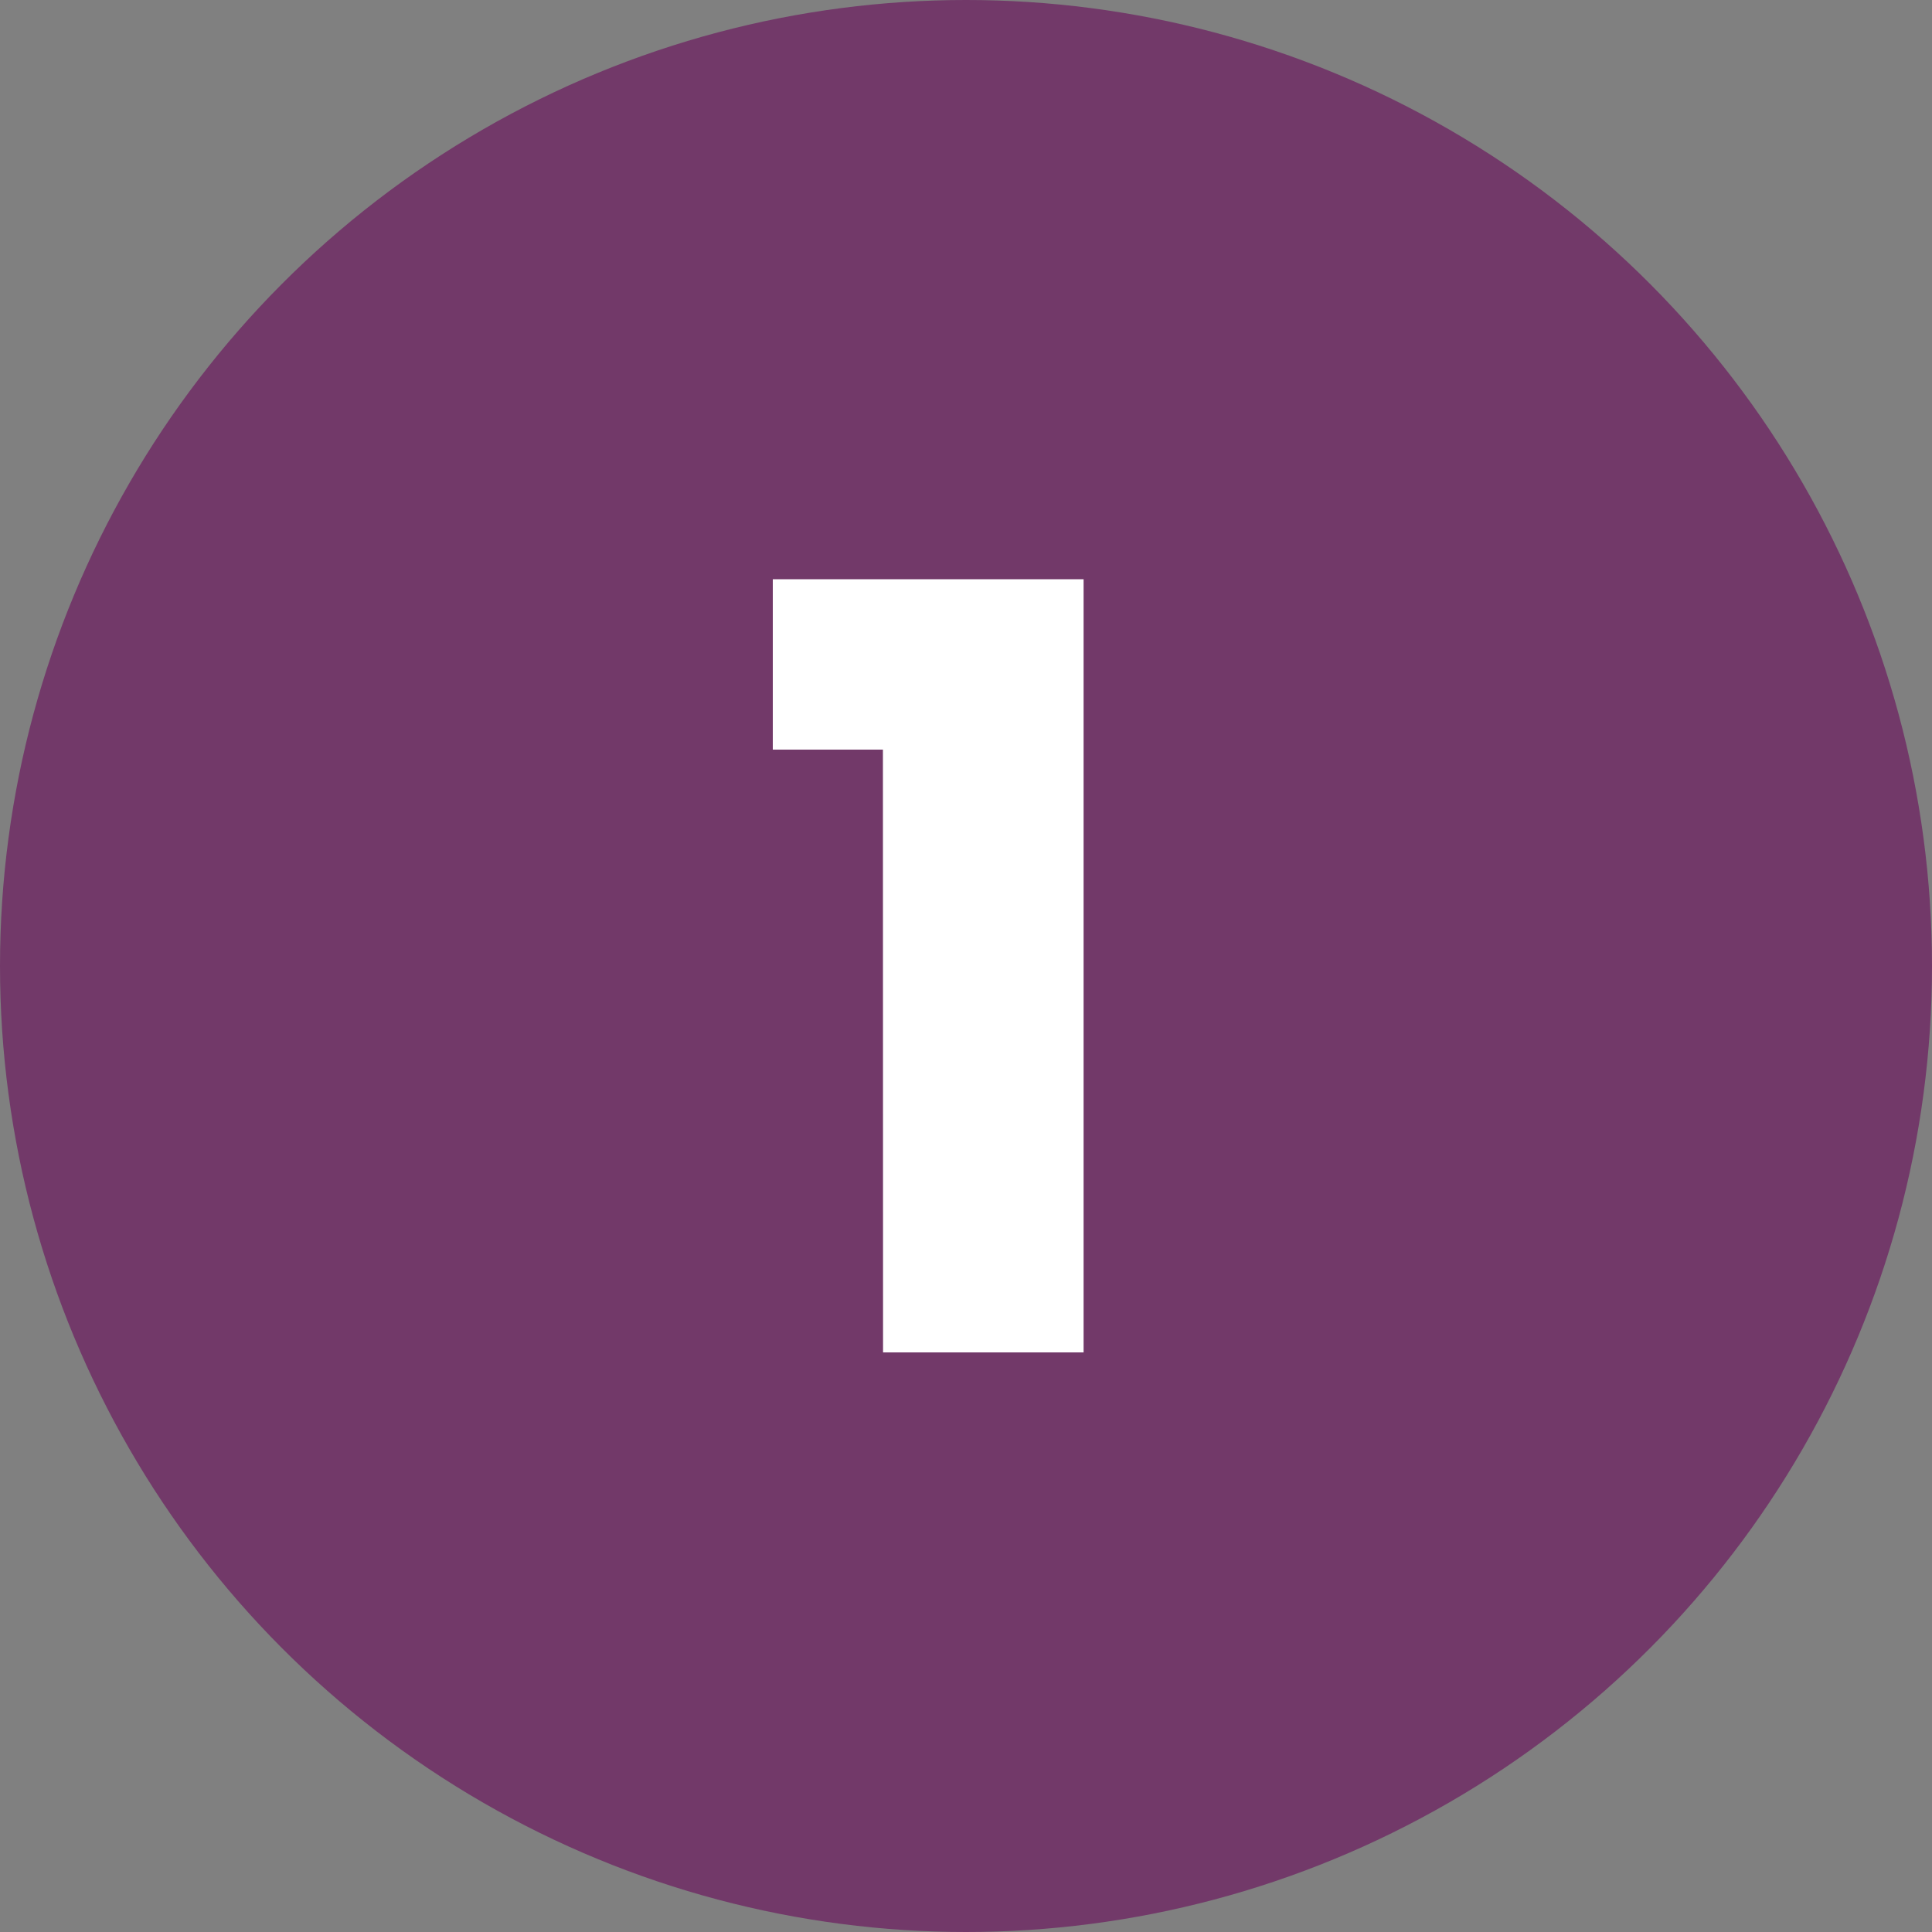
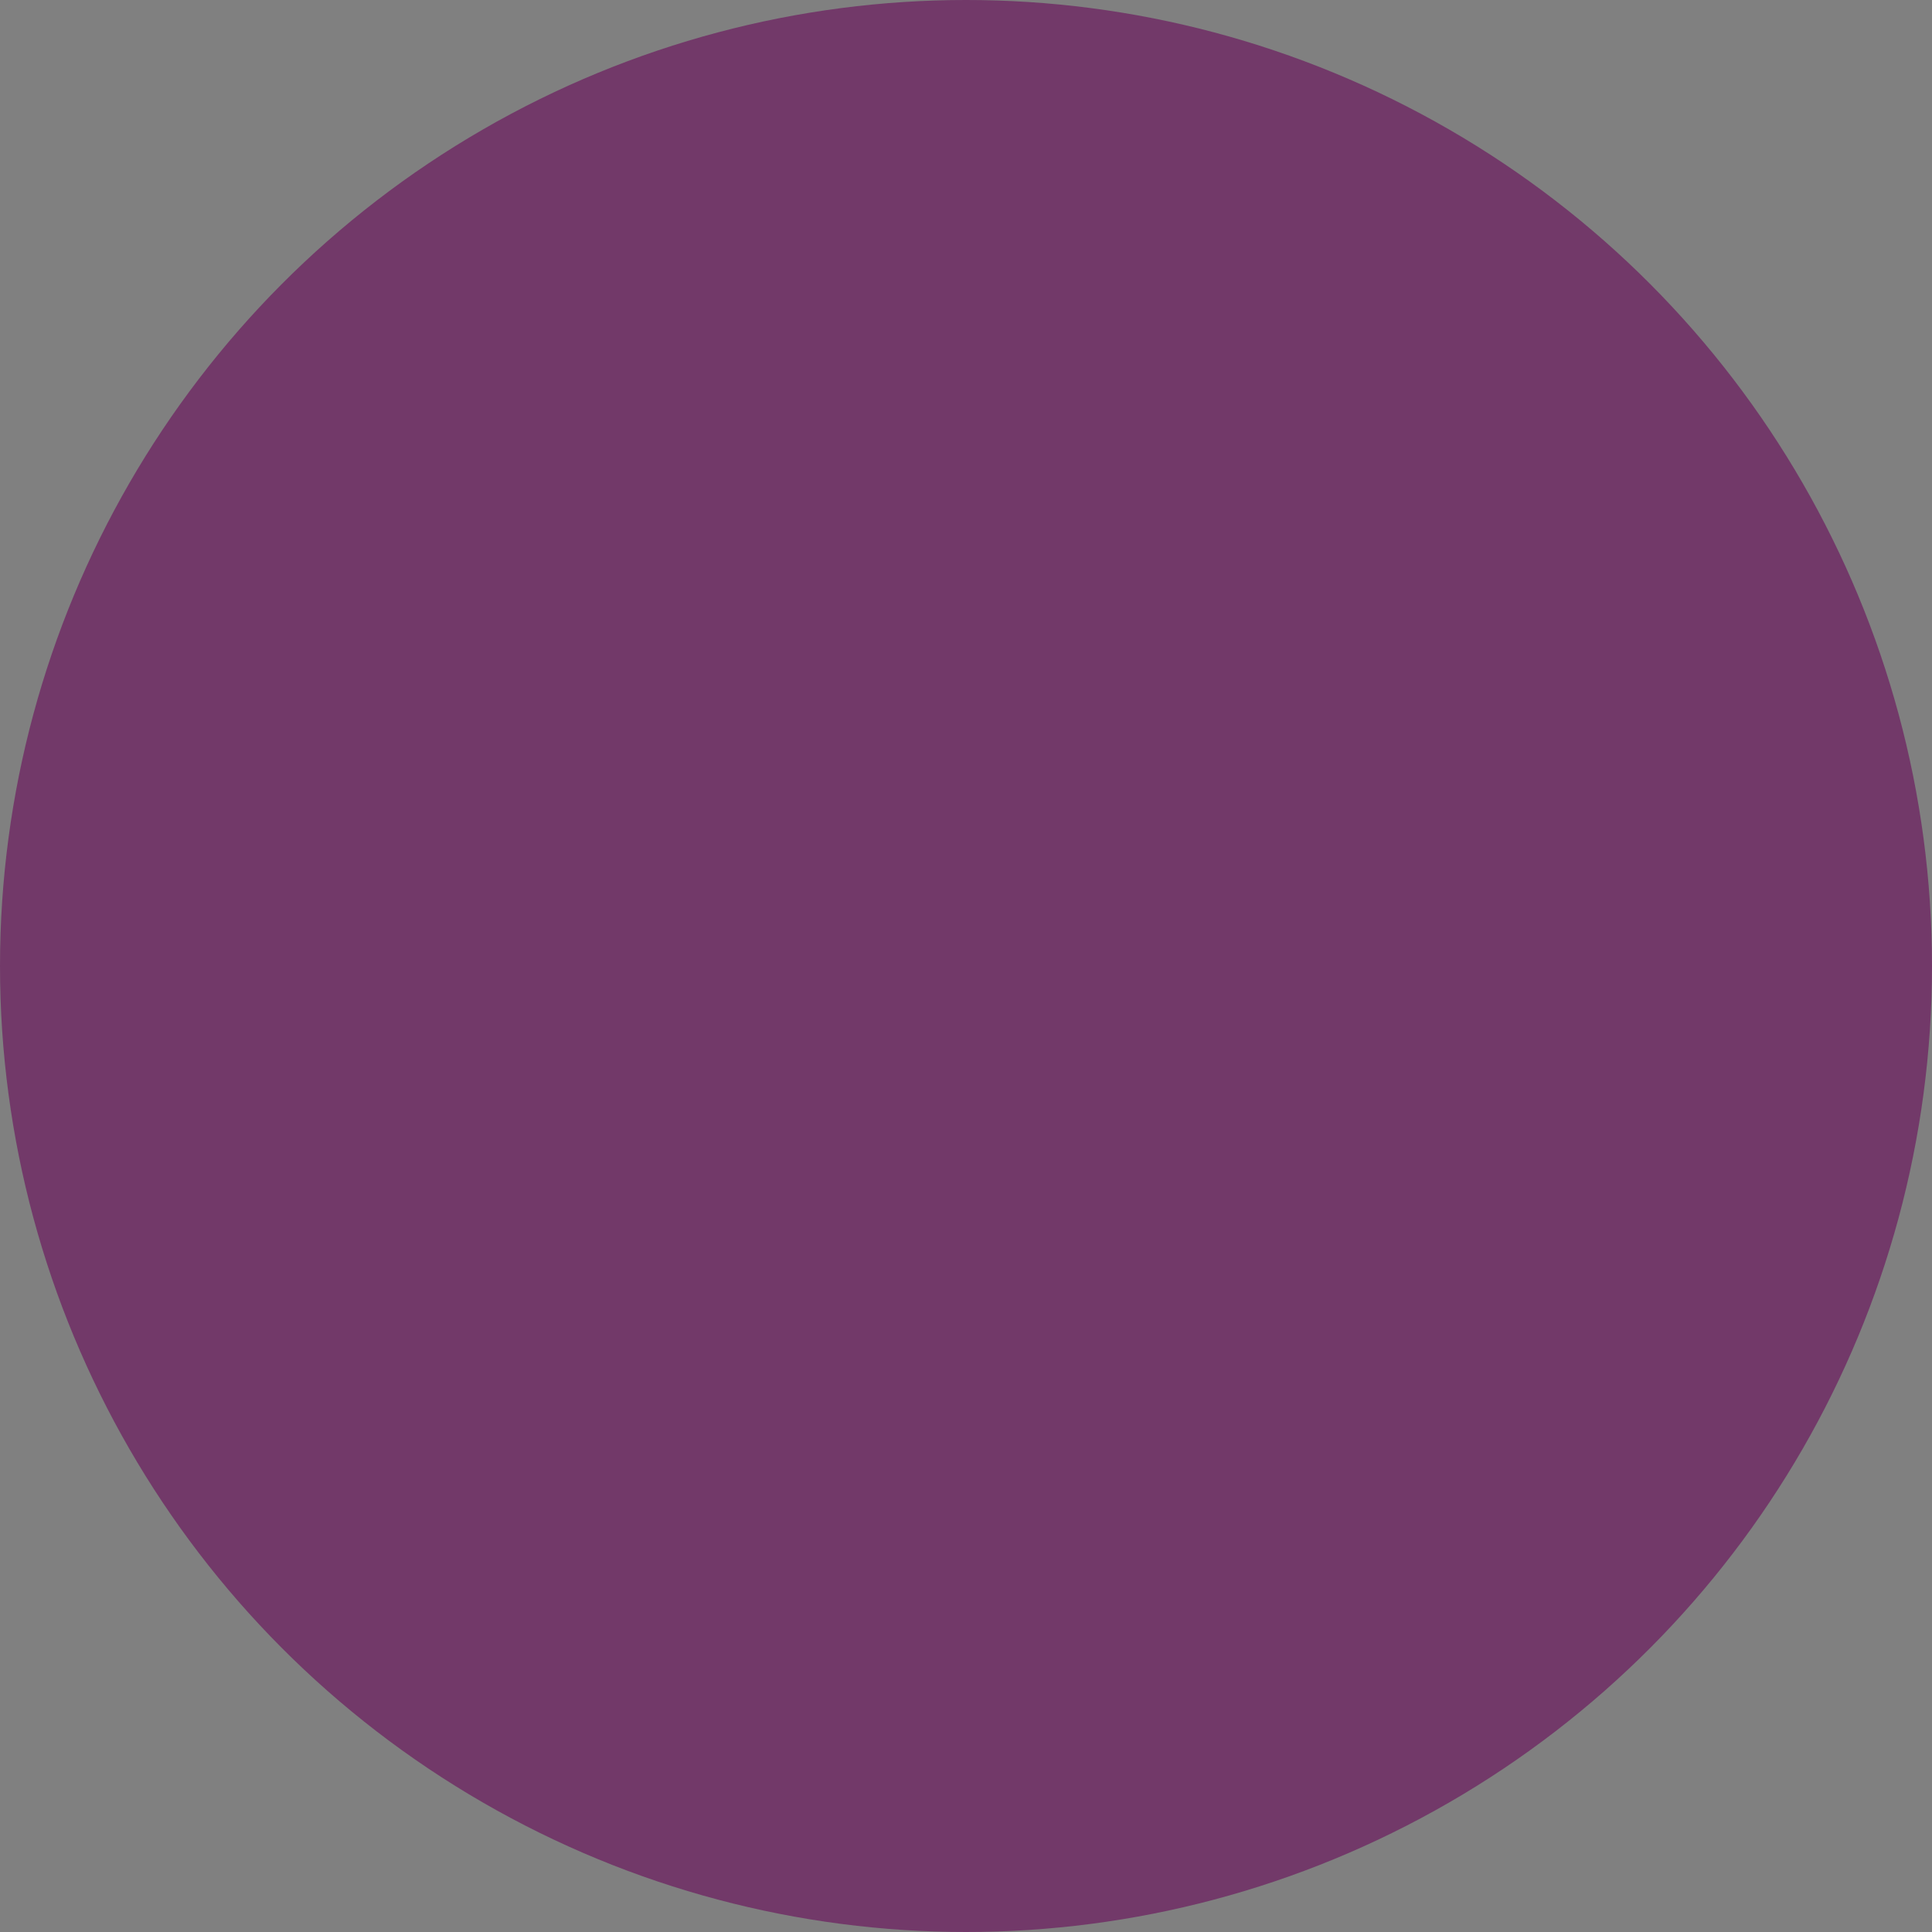
<svg xmlns="http://www.w3.org/2000/svg" width="60" height="60" viewBox="0 0 60 60">
  <rect x="0" y="0" width="60" height="60" fill="#808080" stroke="none" />
  <circle cx="30" cy="30" r="30" fill="#723969" />
-   <path d="M8.424,0h6.228V-24.012H5v5.292h3.42Z" transform="translate(19 42)" fill="#fff" />
</svg>